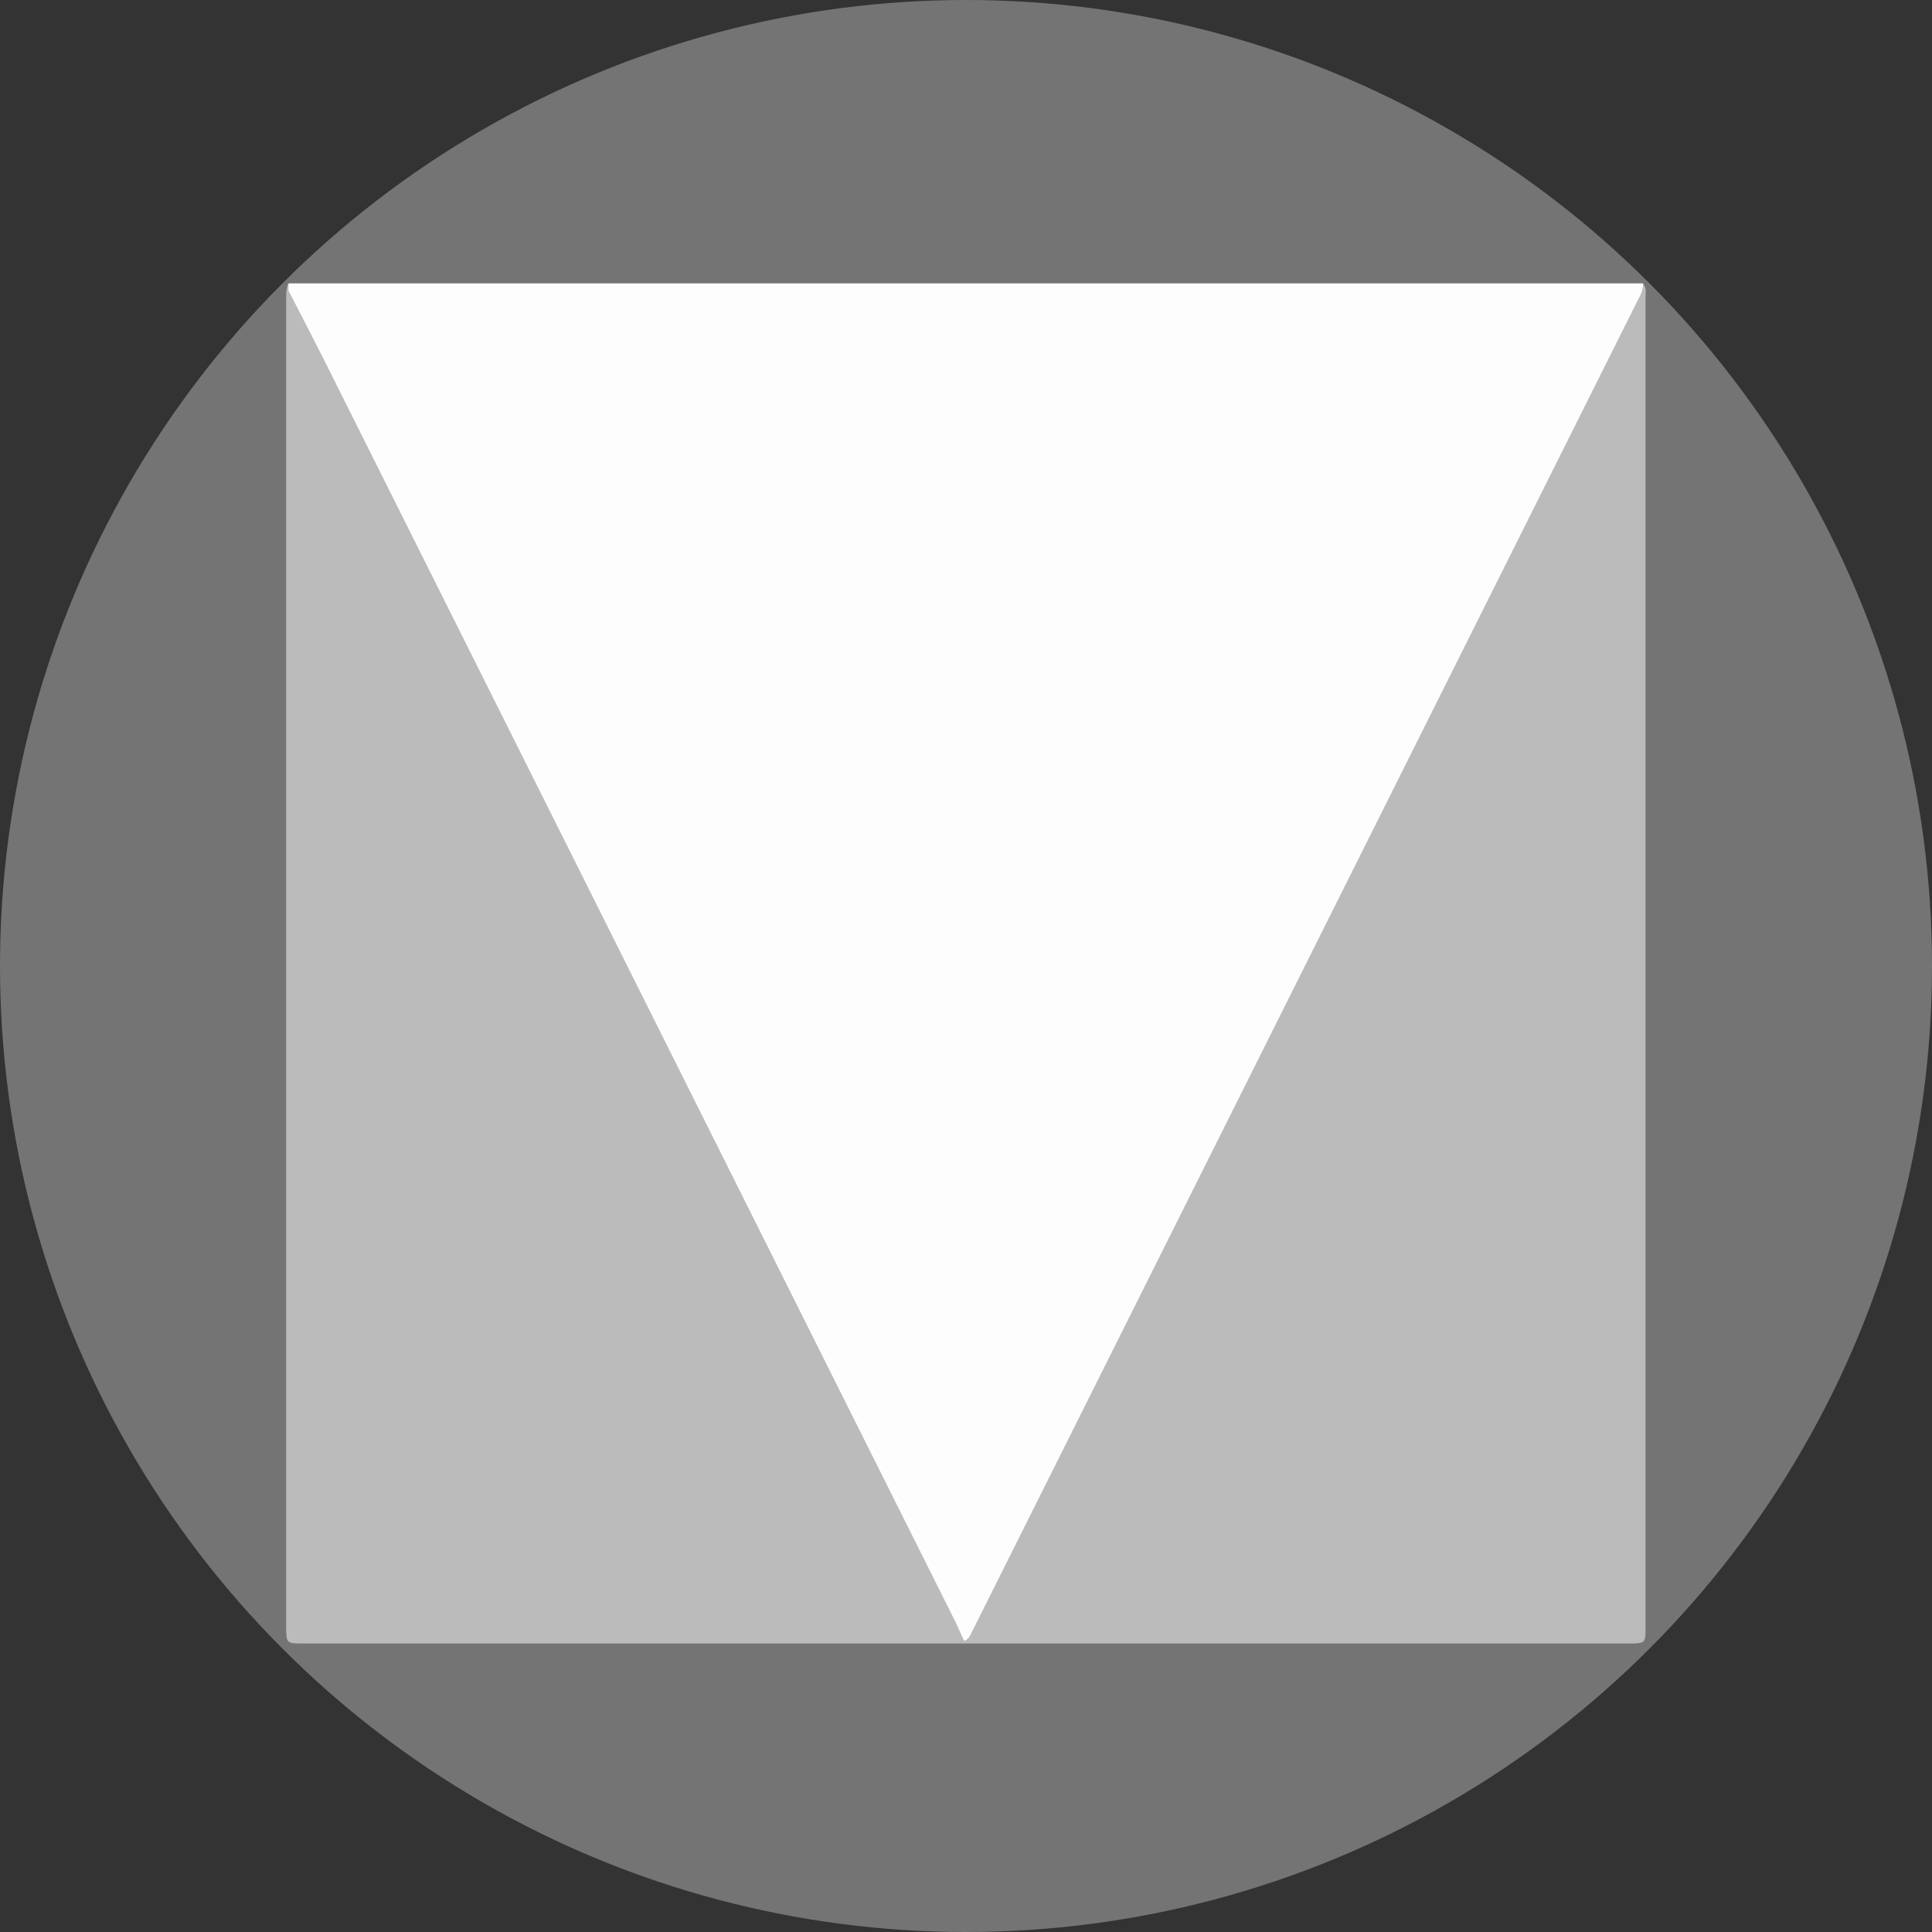
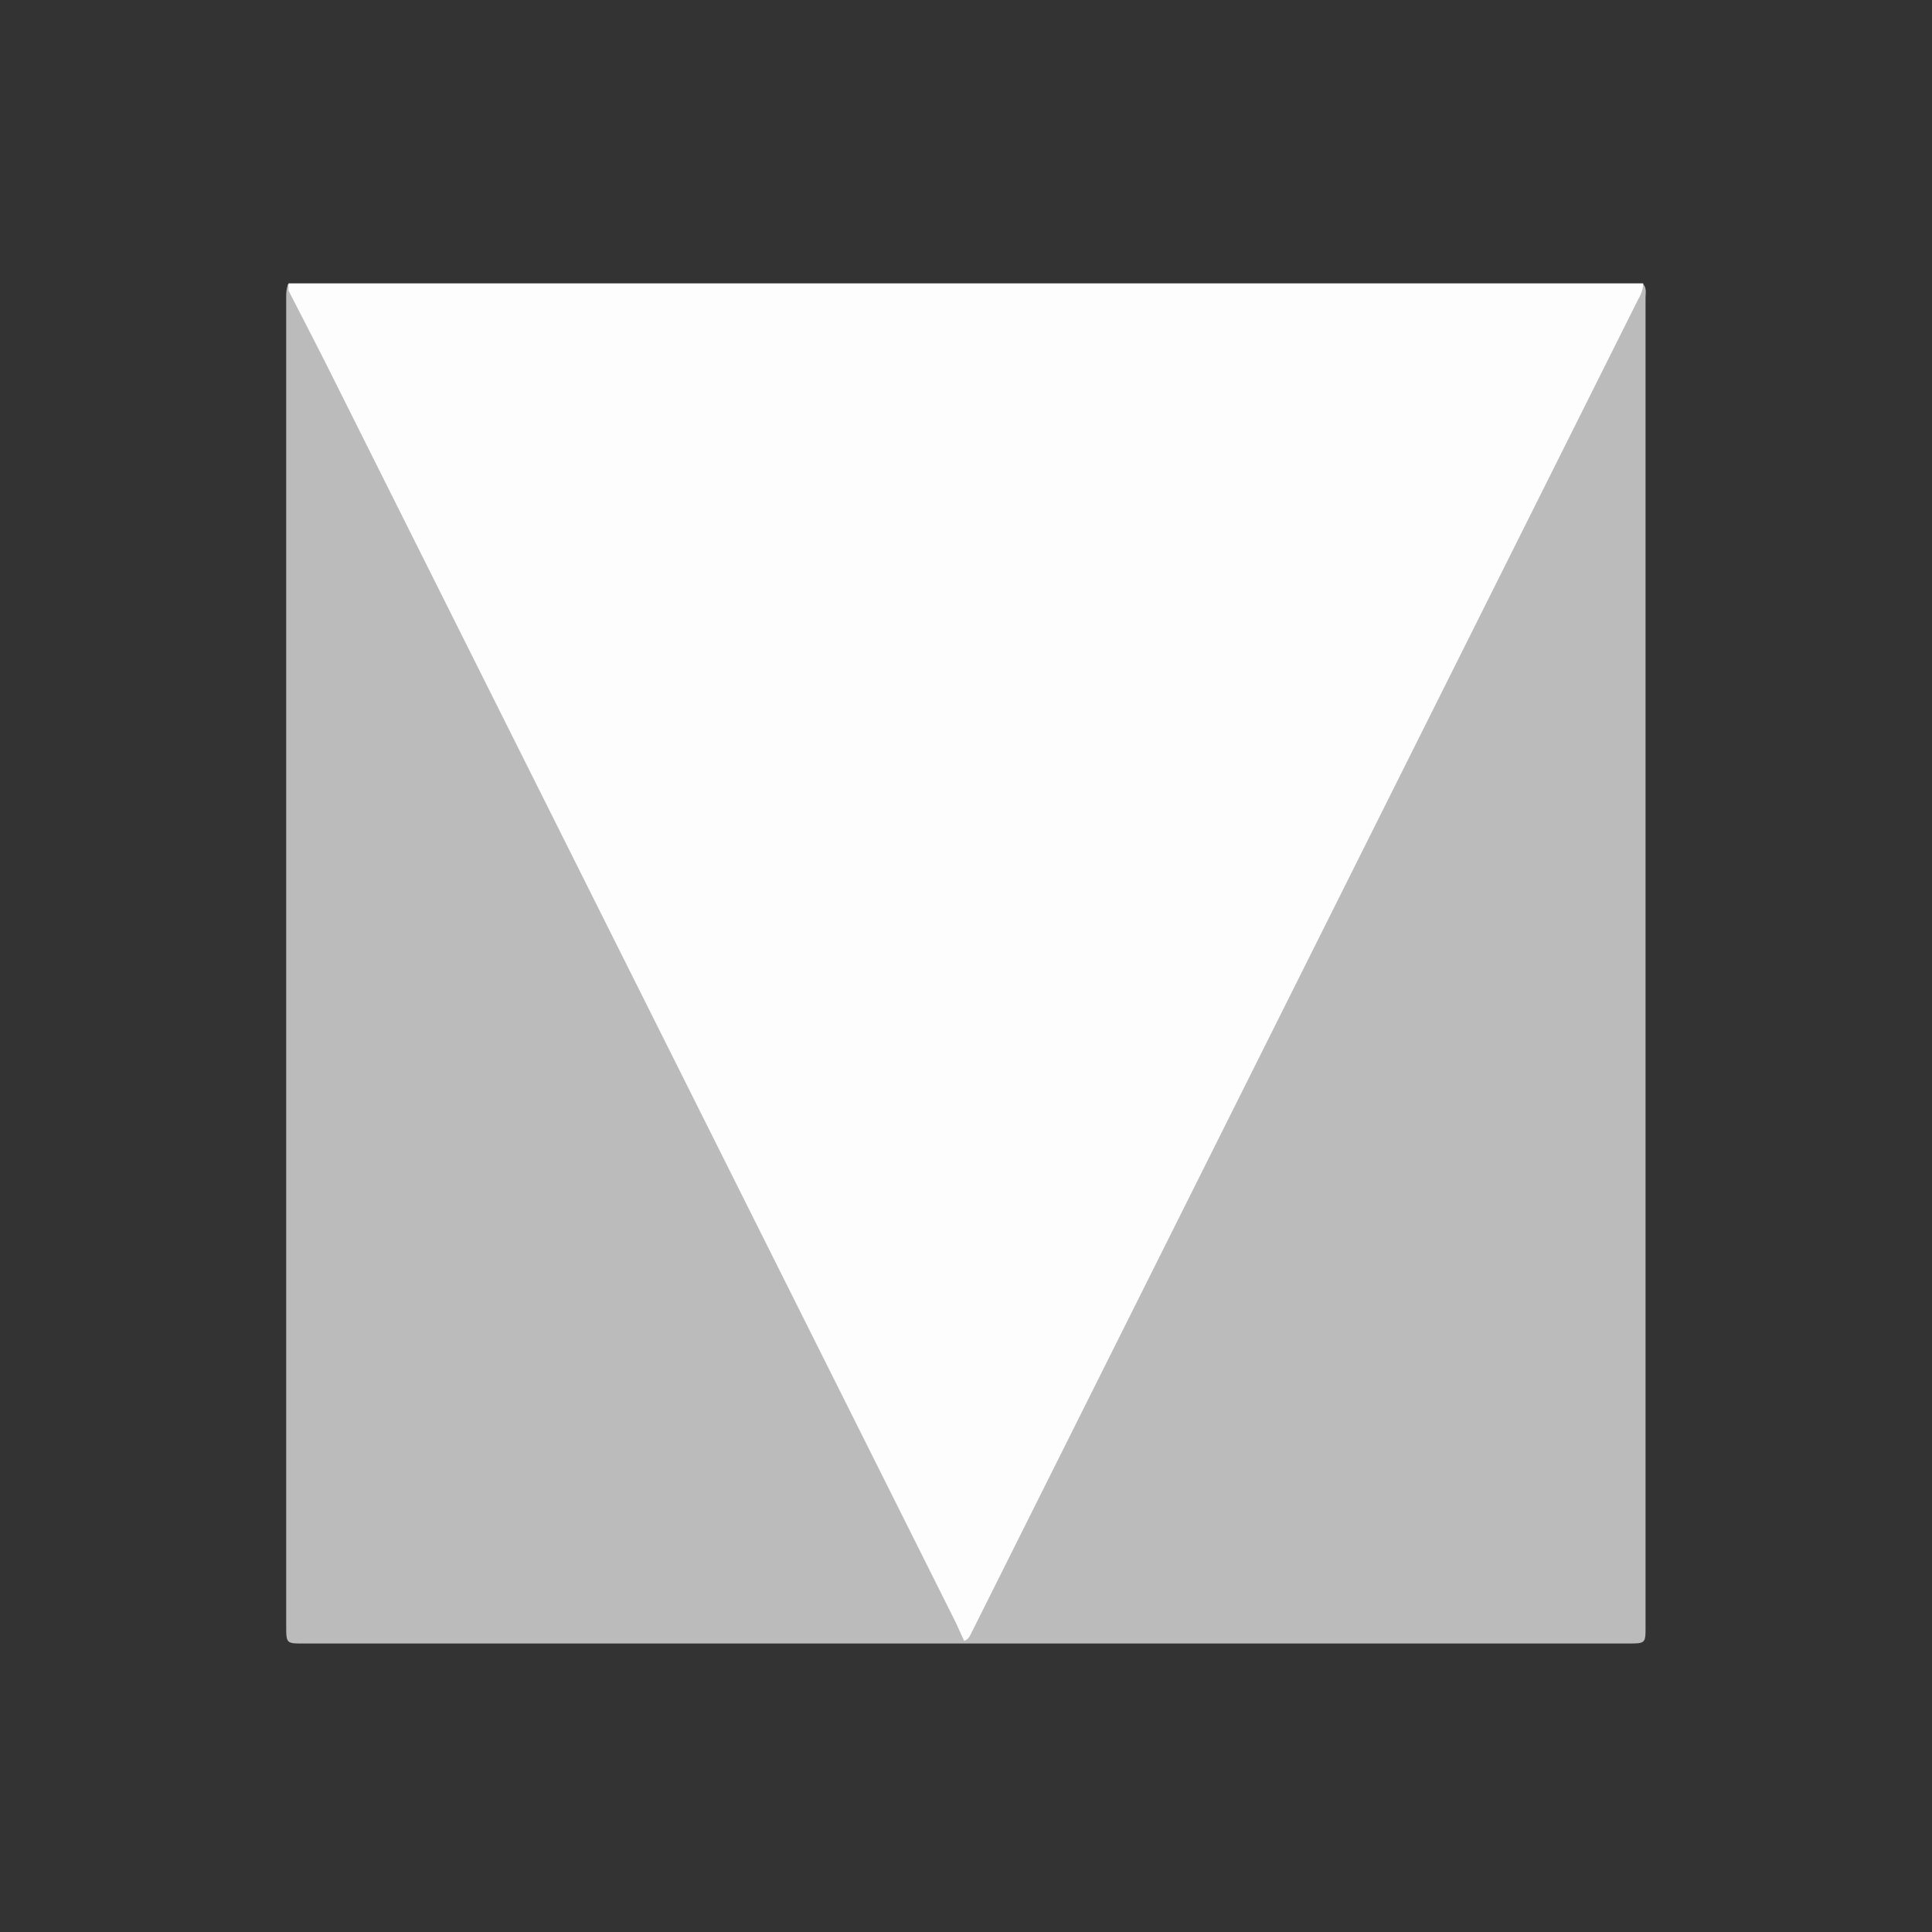
<svg xmlns="http://www.w3.org/2000/svg" viewBox="0 0 75 75">
  <rect x="0" y="0" width="75" height="75" fill="#333333" stroke="none" />
  <defs>
    <style>.cls-1{fill:#747474;}.cls-2{fill:#fdfdfd;}.cls-3{fill:#bbb;}</style>
  </defs>
  <title>Ресурс 71</title>
  <g id="Слой_2" data-name="Слой 2">
    <g id="Layer_1" data-name="Layer 1">
-       <circle class="cls-1" cx="37.5" cy="37.5" r="37.5" />
      <path class="cls-2" d="M11.21,11H63.79a2.24,2.24,0,0,1-.3,1.32q-1.22,2.43-2.42,4.84Q49.67,40,38.28,62.77c-.11.21-.2.42-.32.62s-.28.39-.56.35a1.89,1.89,0,0,1-.63-.87L23.83,37Q17.92,25.16,12,13.35a10.81,10.81,0,0,1-.85-2C11.17,11.21,11.13,11.11,11.21,11Z" />
      <path class="cls-3" d="M37.43,63.7c.2-.07.25-.27.34-.43L63.6,11.61a1.29,1.29,0,0,0,.19-.58c.14.16.09.36.09.54q0,25.8,0,51.58c0,.64,0,.65-.67.65H11.78c-.65,0-.67,0-.67-.65q0-25.78,0-51.58c0-.18,0-.38.09-.54v.26a3.87,3.87,0,0,0,.38,1.13.51.51,0,0,1,0,.53A2.4,2.4,0,0,0,11.44,14V62.23c0,1,.24,1.24,1.31,1.24h23.5A1.7,1.7,0,0,1,37.43,63.7Z" />
      <path class="cls-3" d="M37.43,63.7H12.18a2.09,2.09,0,0,1-.59-.13.48.48,0,0,1-.38-.56c0-.12,0-.25,0-.37V13.77a1.33,1.33,0,0,1,.2-1,.24.24,0,0,0,0-.31,1.8,1.8,0,0,1-.21-1.18c.55,1.07,1.1,2.13,1.63,3.19L37.11,63C37.22,63.24,37.32,63.47,37.43,63.7Z" />
    </g>
  </g>
</svg>